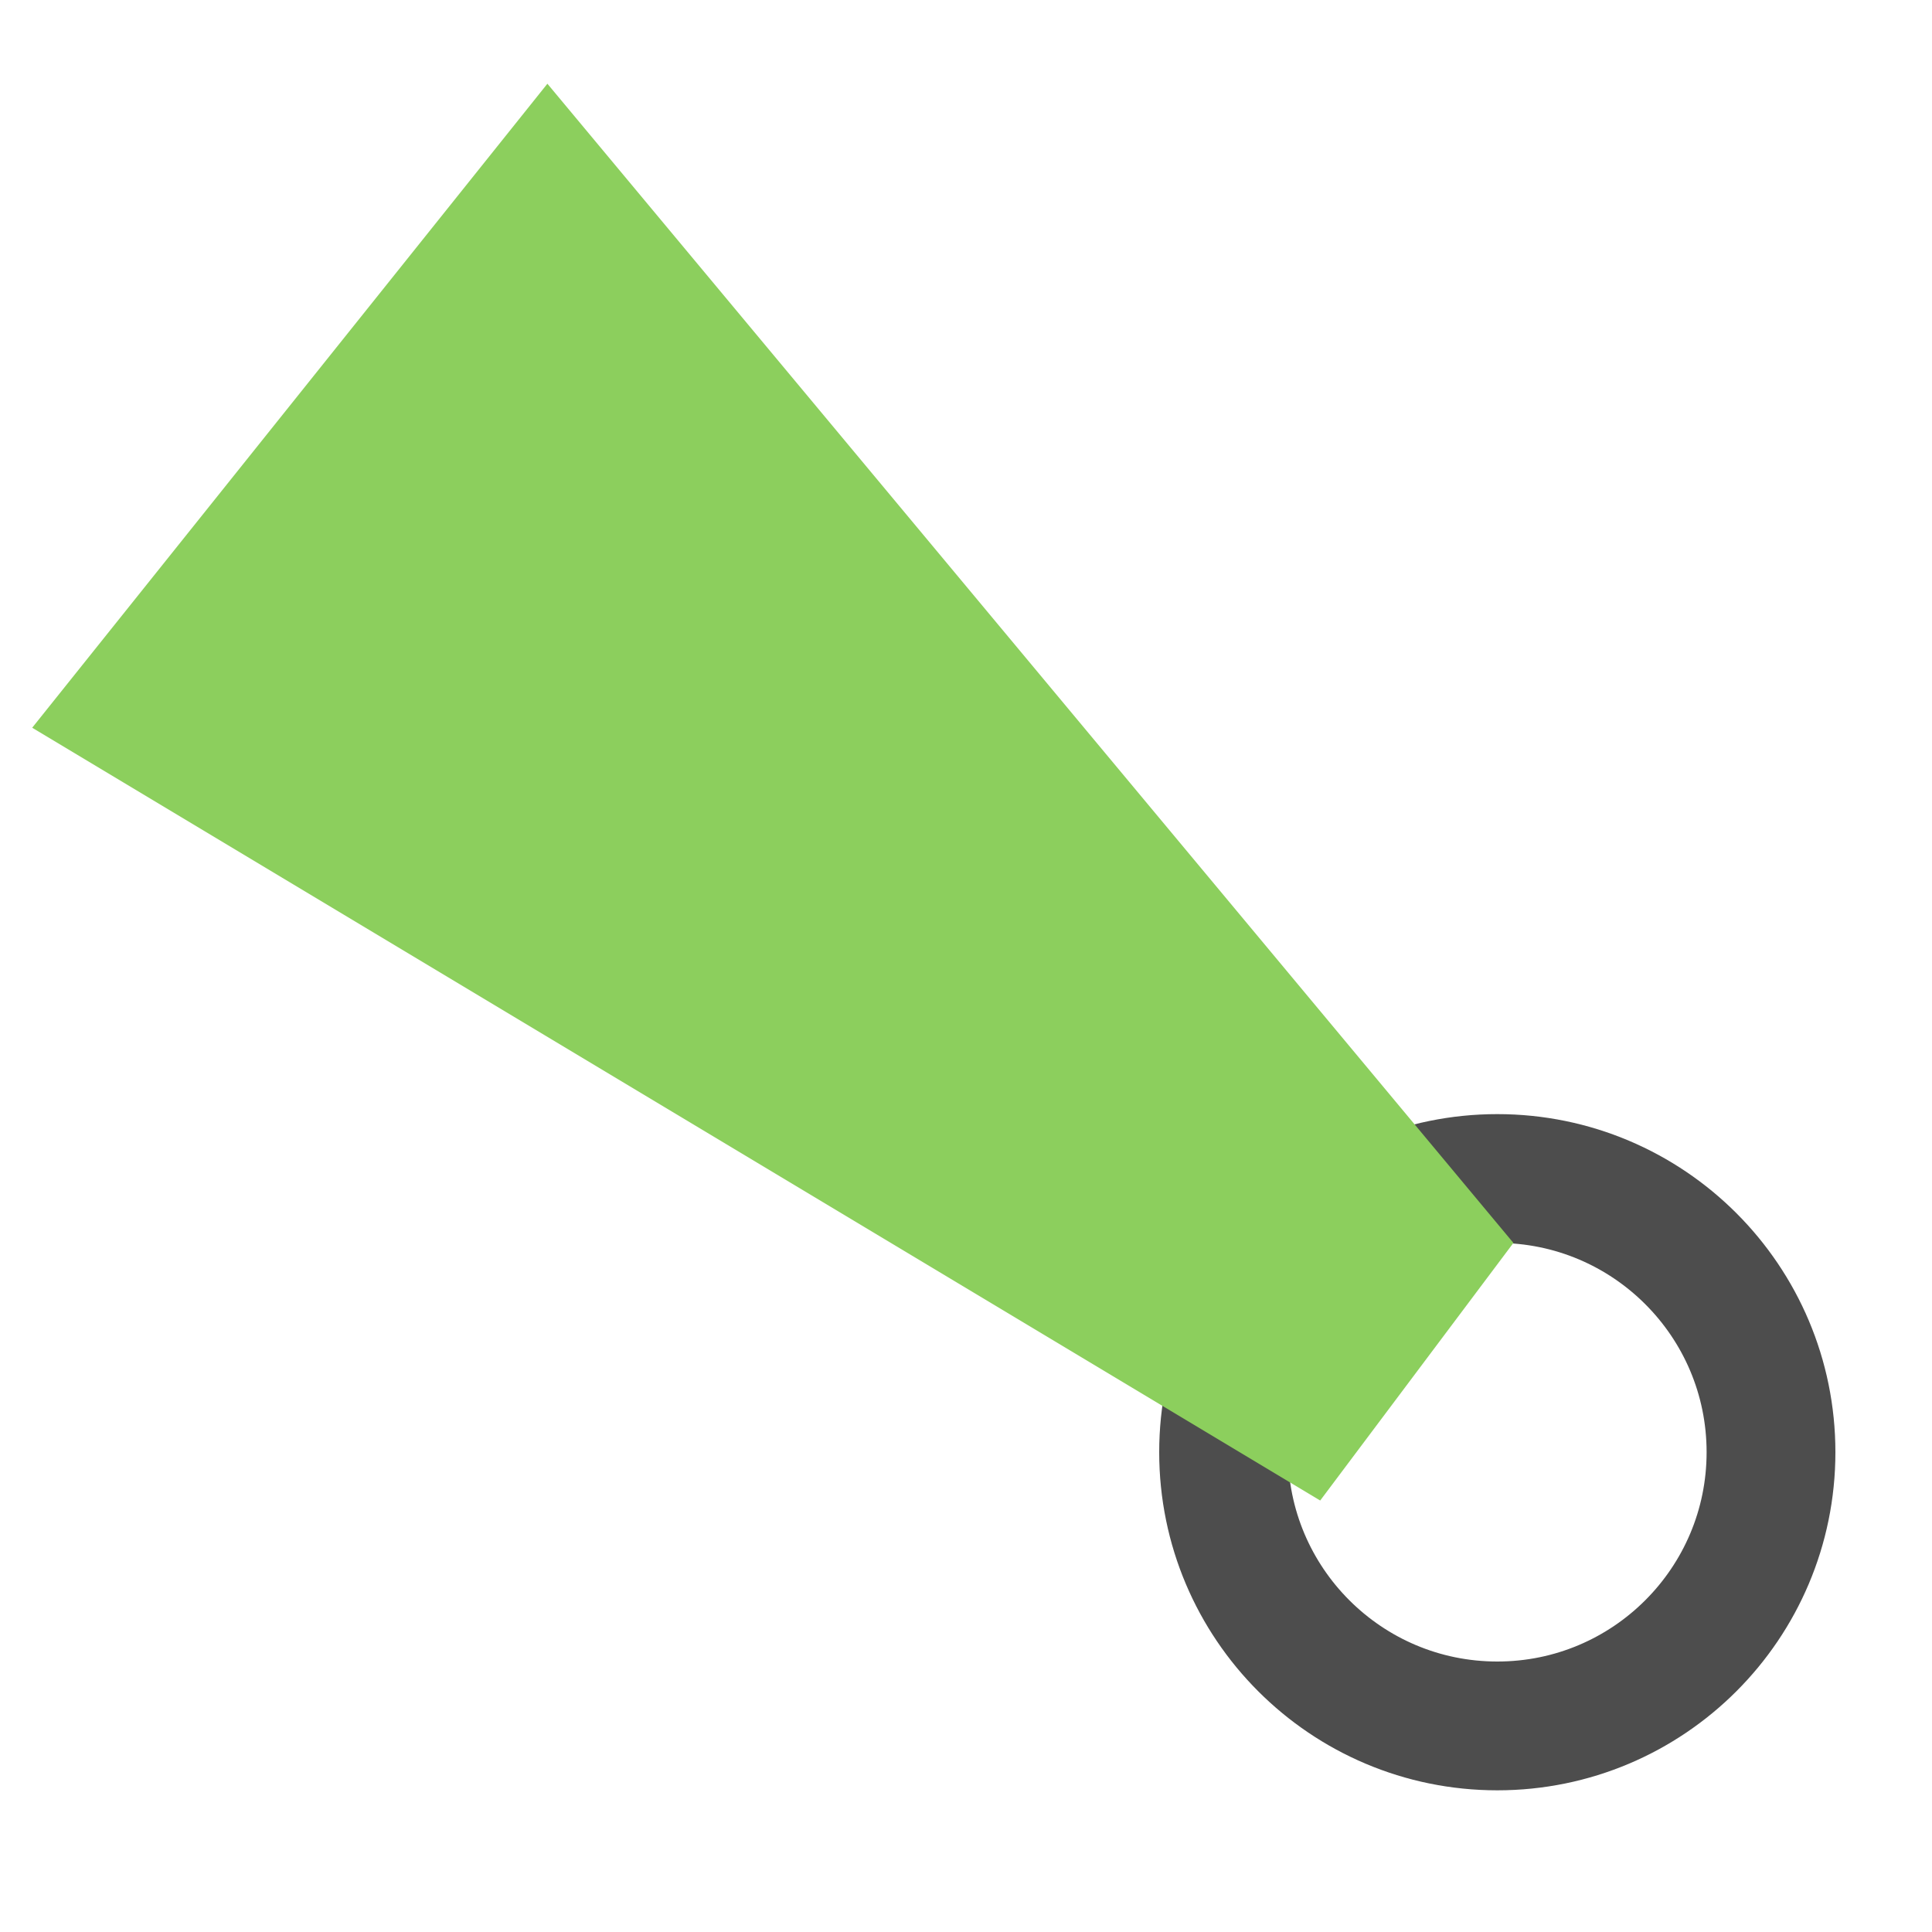
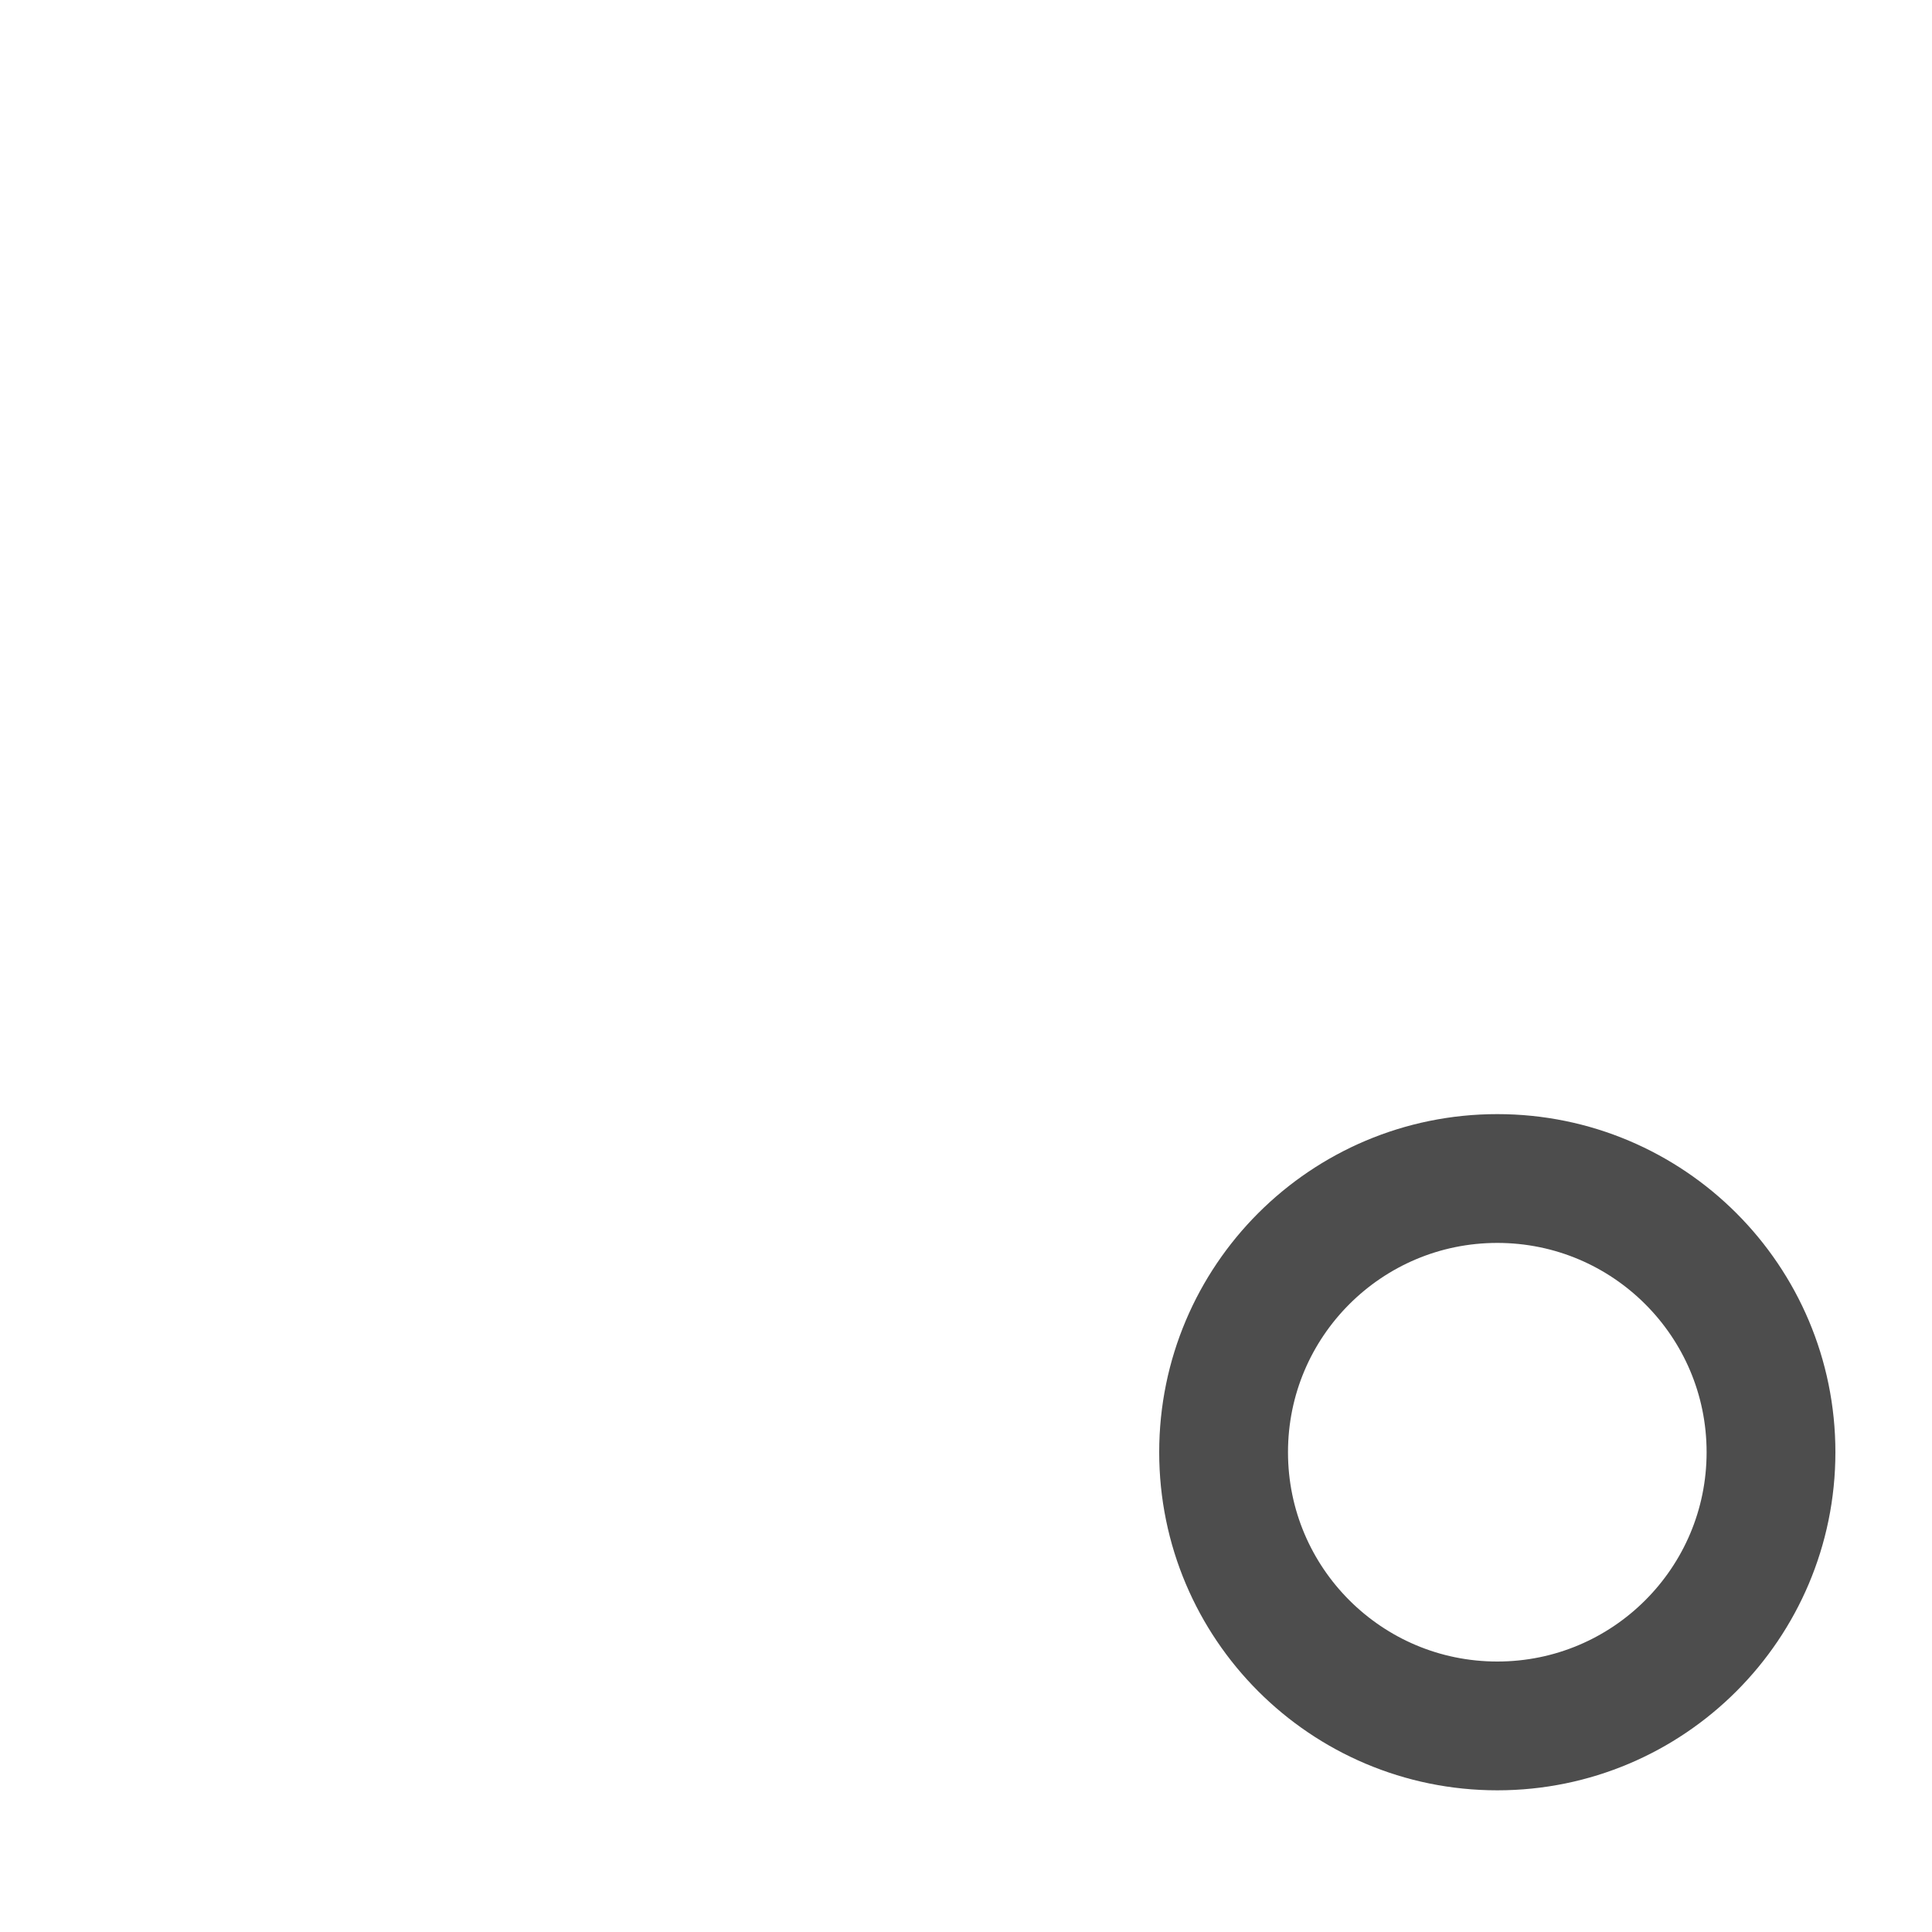
<svg xmlns="http://www.w3.org/2000/svg" viewBox="0 0 30 30">
  <defs>
    <style>.c{fill:#8ccf5d;}.d{fill:none;stroke:#4d4d4d;stroke-miterlimit:10;stroke-width:2px;}</style>
  </defs>
  <g id="a" />
  <g id="b">
    <circle class="d" cx="23.25" cy="22.55" r="4.25" />
-     <polygon class="c" points=".5 11.3 8.5 1.3 23.5 19.3 20.5 23.3 .5 11.3" />
  </g>
</svg>